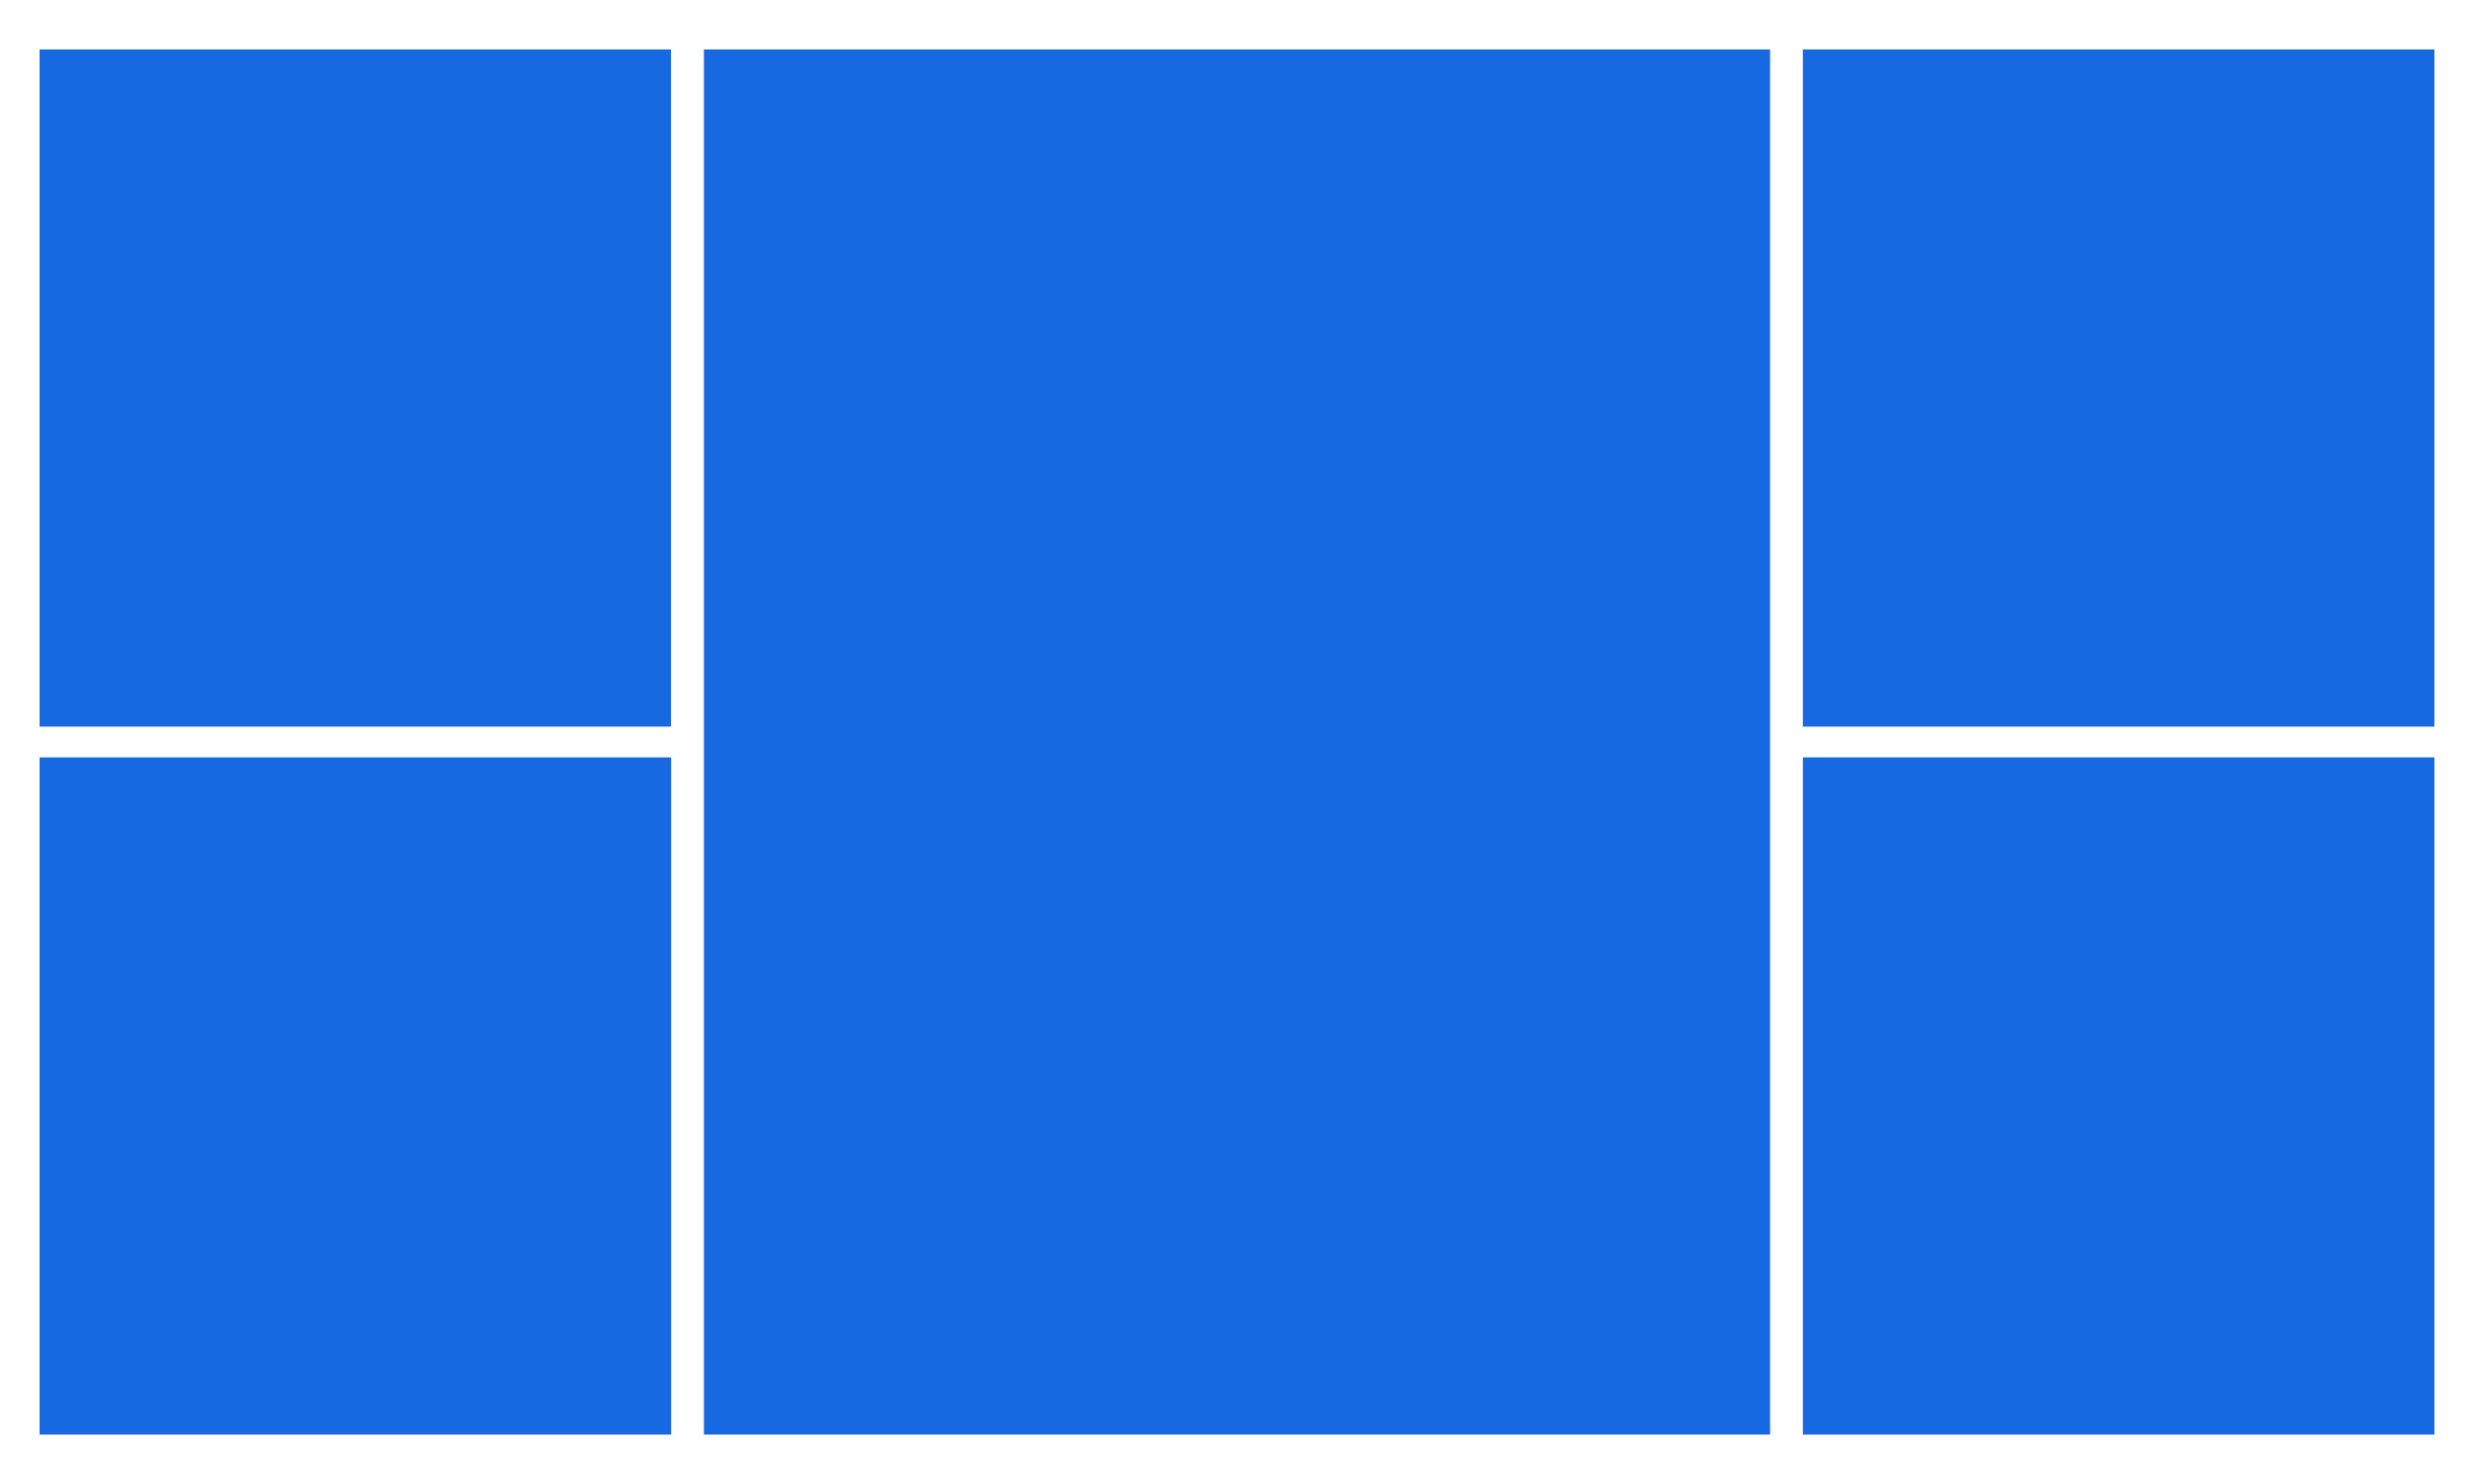
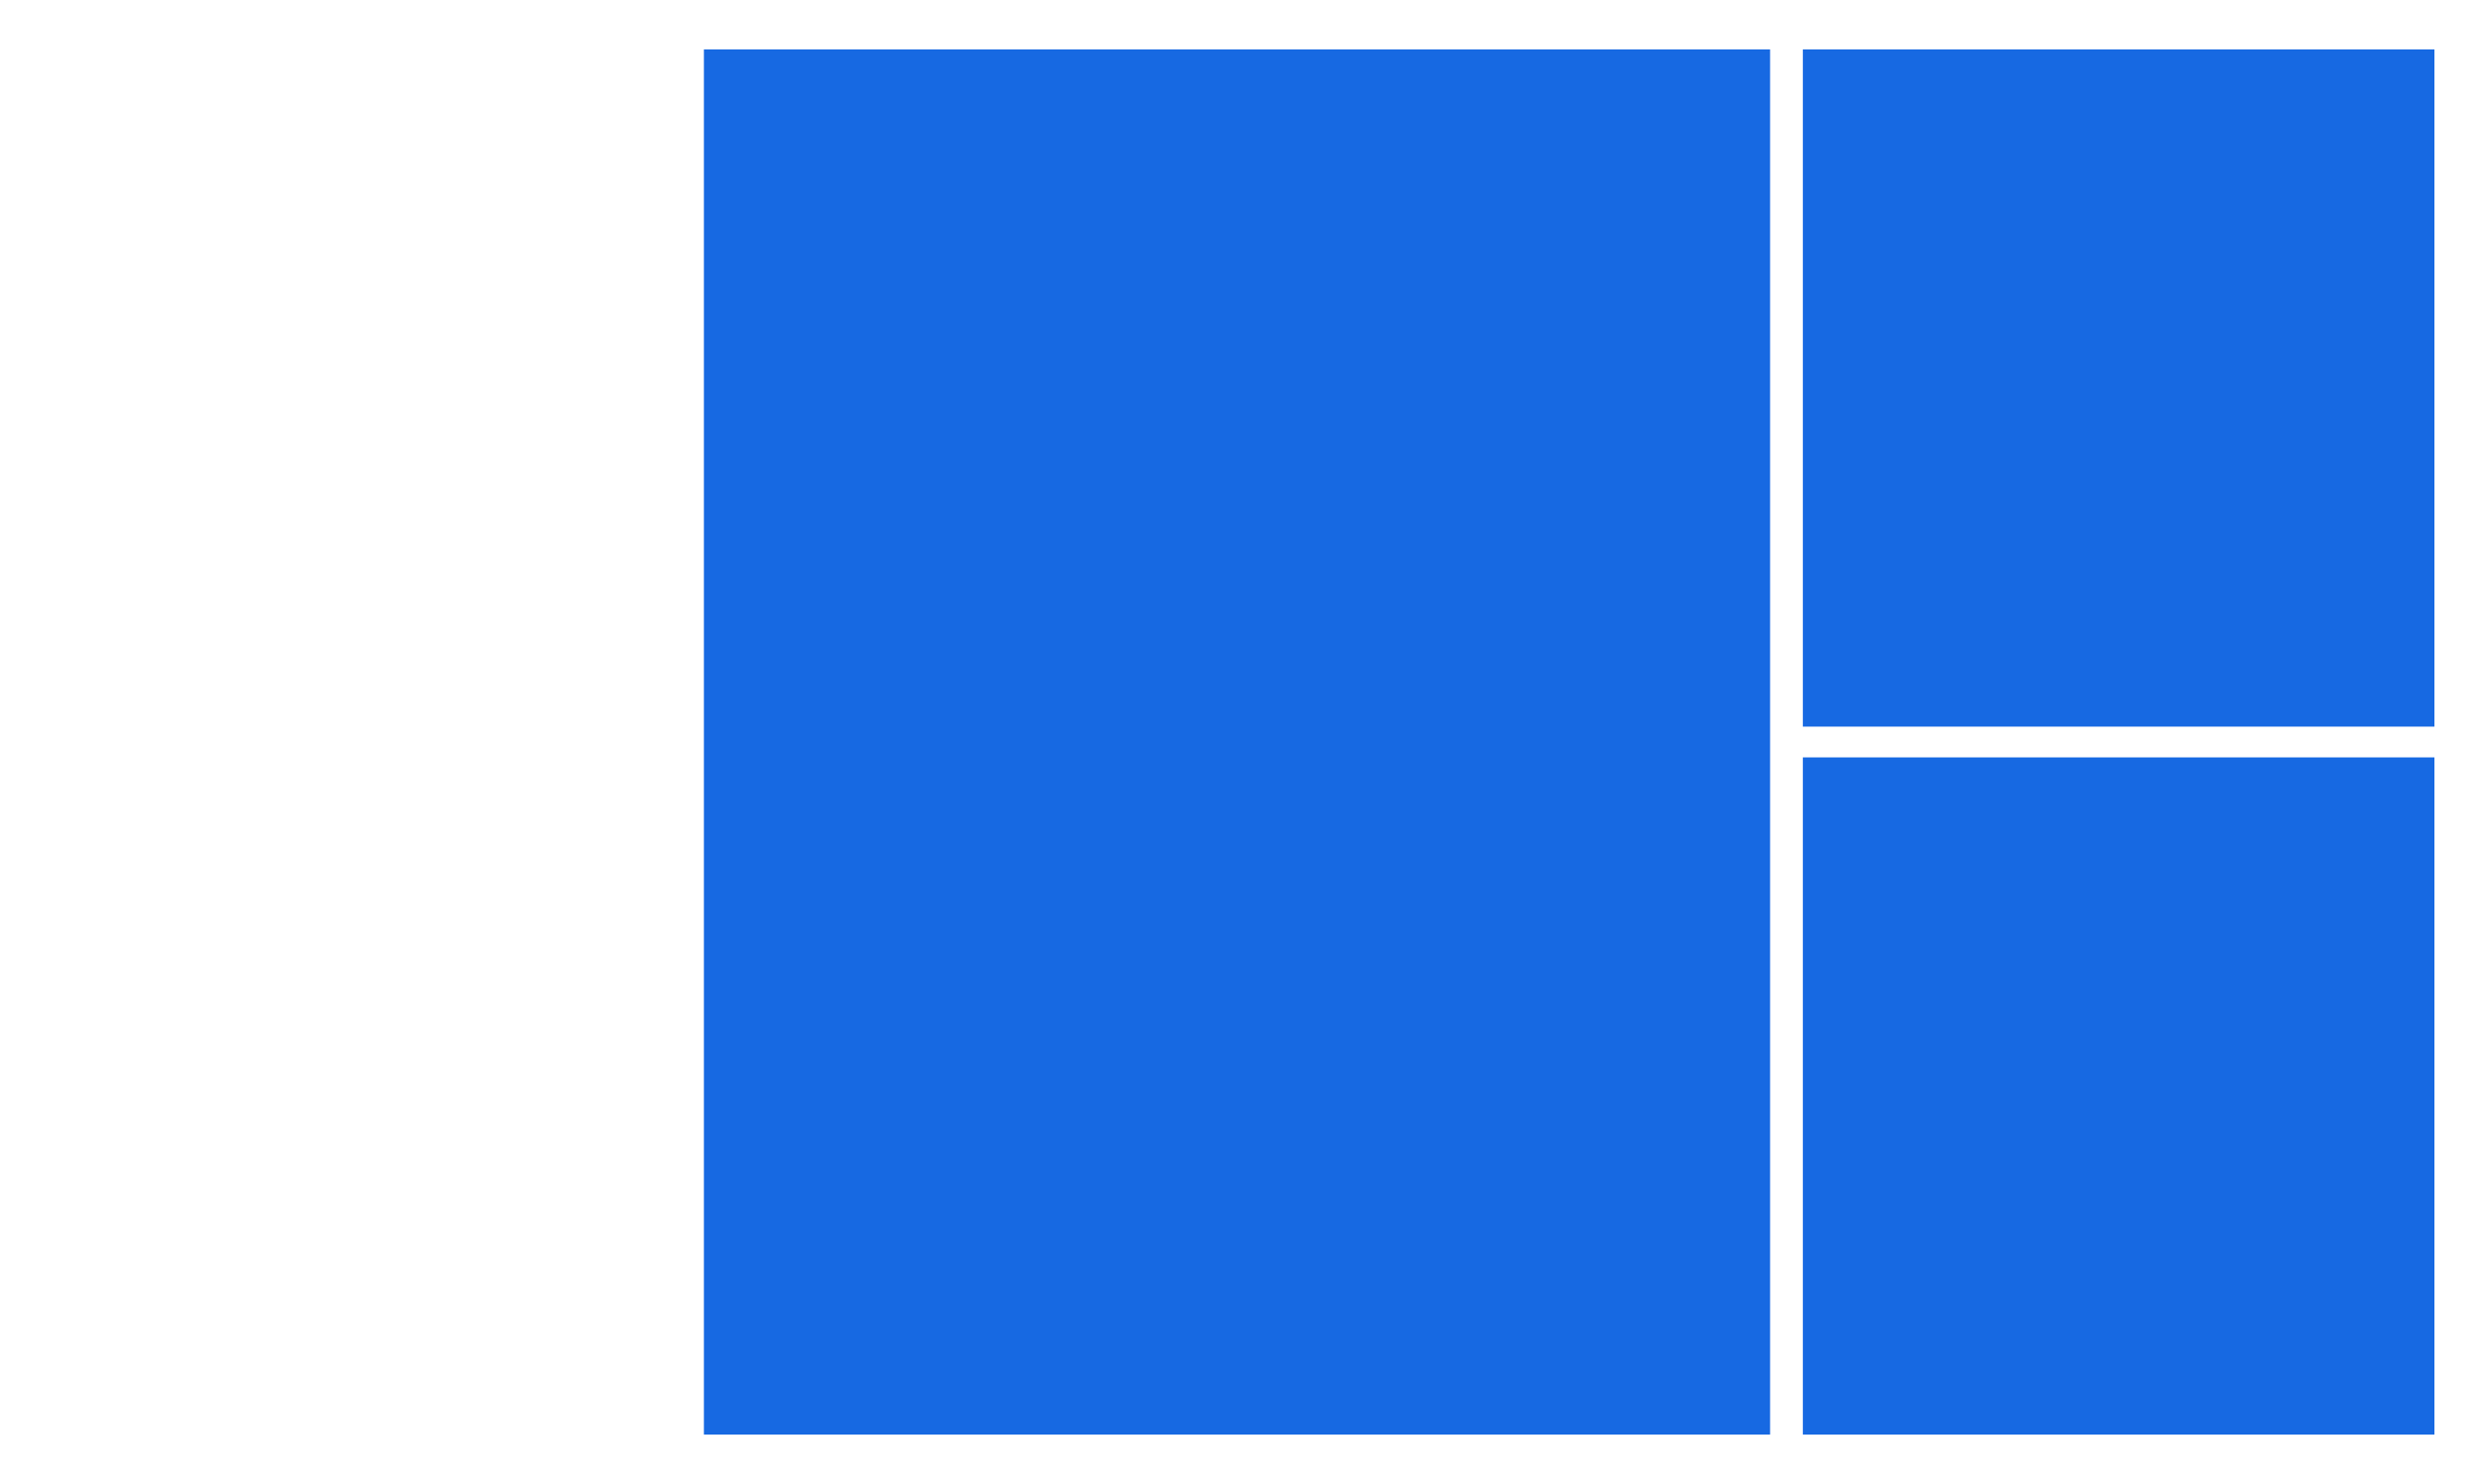
<svg xmlns="http://www.w3.org/2000/svg" version="1.1" id="Layer_1" x="0px" y="0px" width="500px" height="300px" viewBox="0 0 500 300" style="enable-background:new 0 0 500 300;" xml:space="preserve">
  <style type="text/css">
	.st0{fill-rule:evenodd;clip-rule:evenodd;fill:#1769E2;}
</style>
  <rect x="142.26" y="9.993" class="st0" width="215.479" height="280.011" />
-   <rect x="8" y="9.993" class="st0" width="127.615" height="136.897" />
-   <rect x="8" y="153.113" class="st0" width="127.642" height="136.892" />
  <rect x="364.358" y="9.993" class="st0" width="127.642" height="136.897" />
  <rect x="364.358" y="153.11" class="st0" width="127.642" height="136.897" />
</svg>